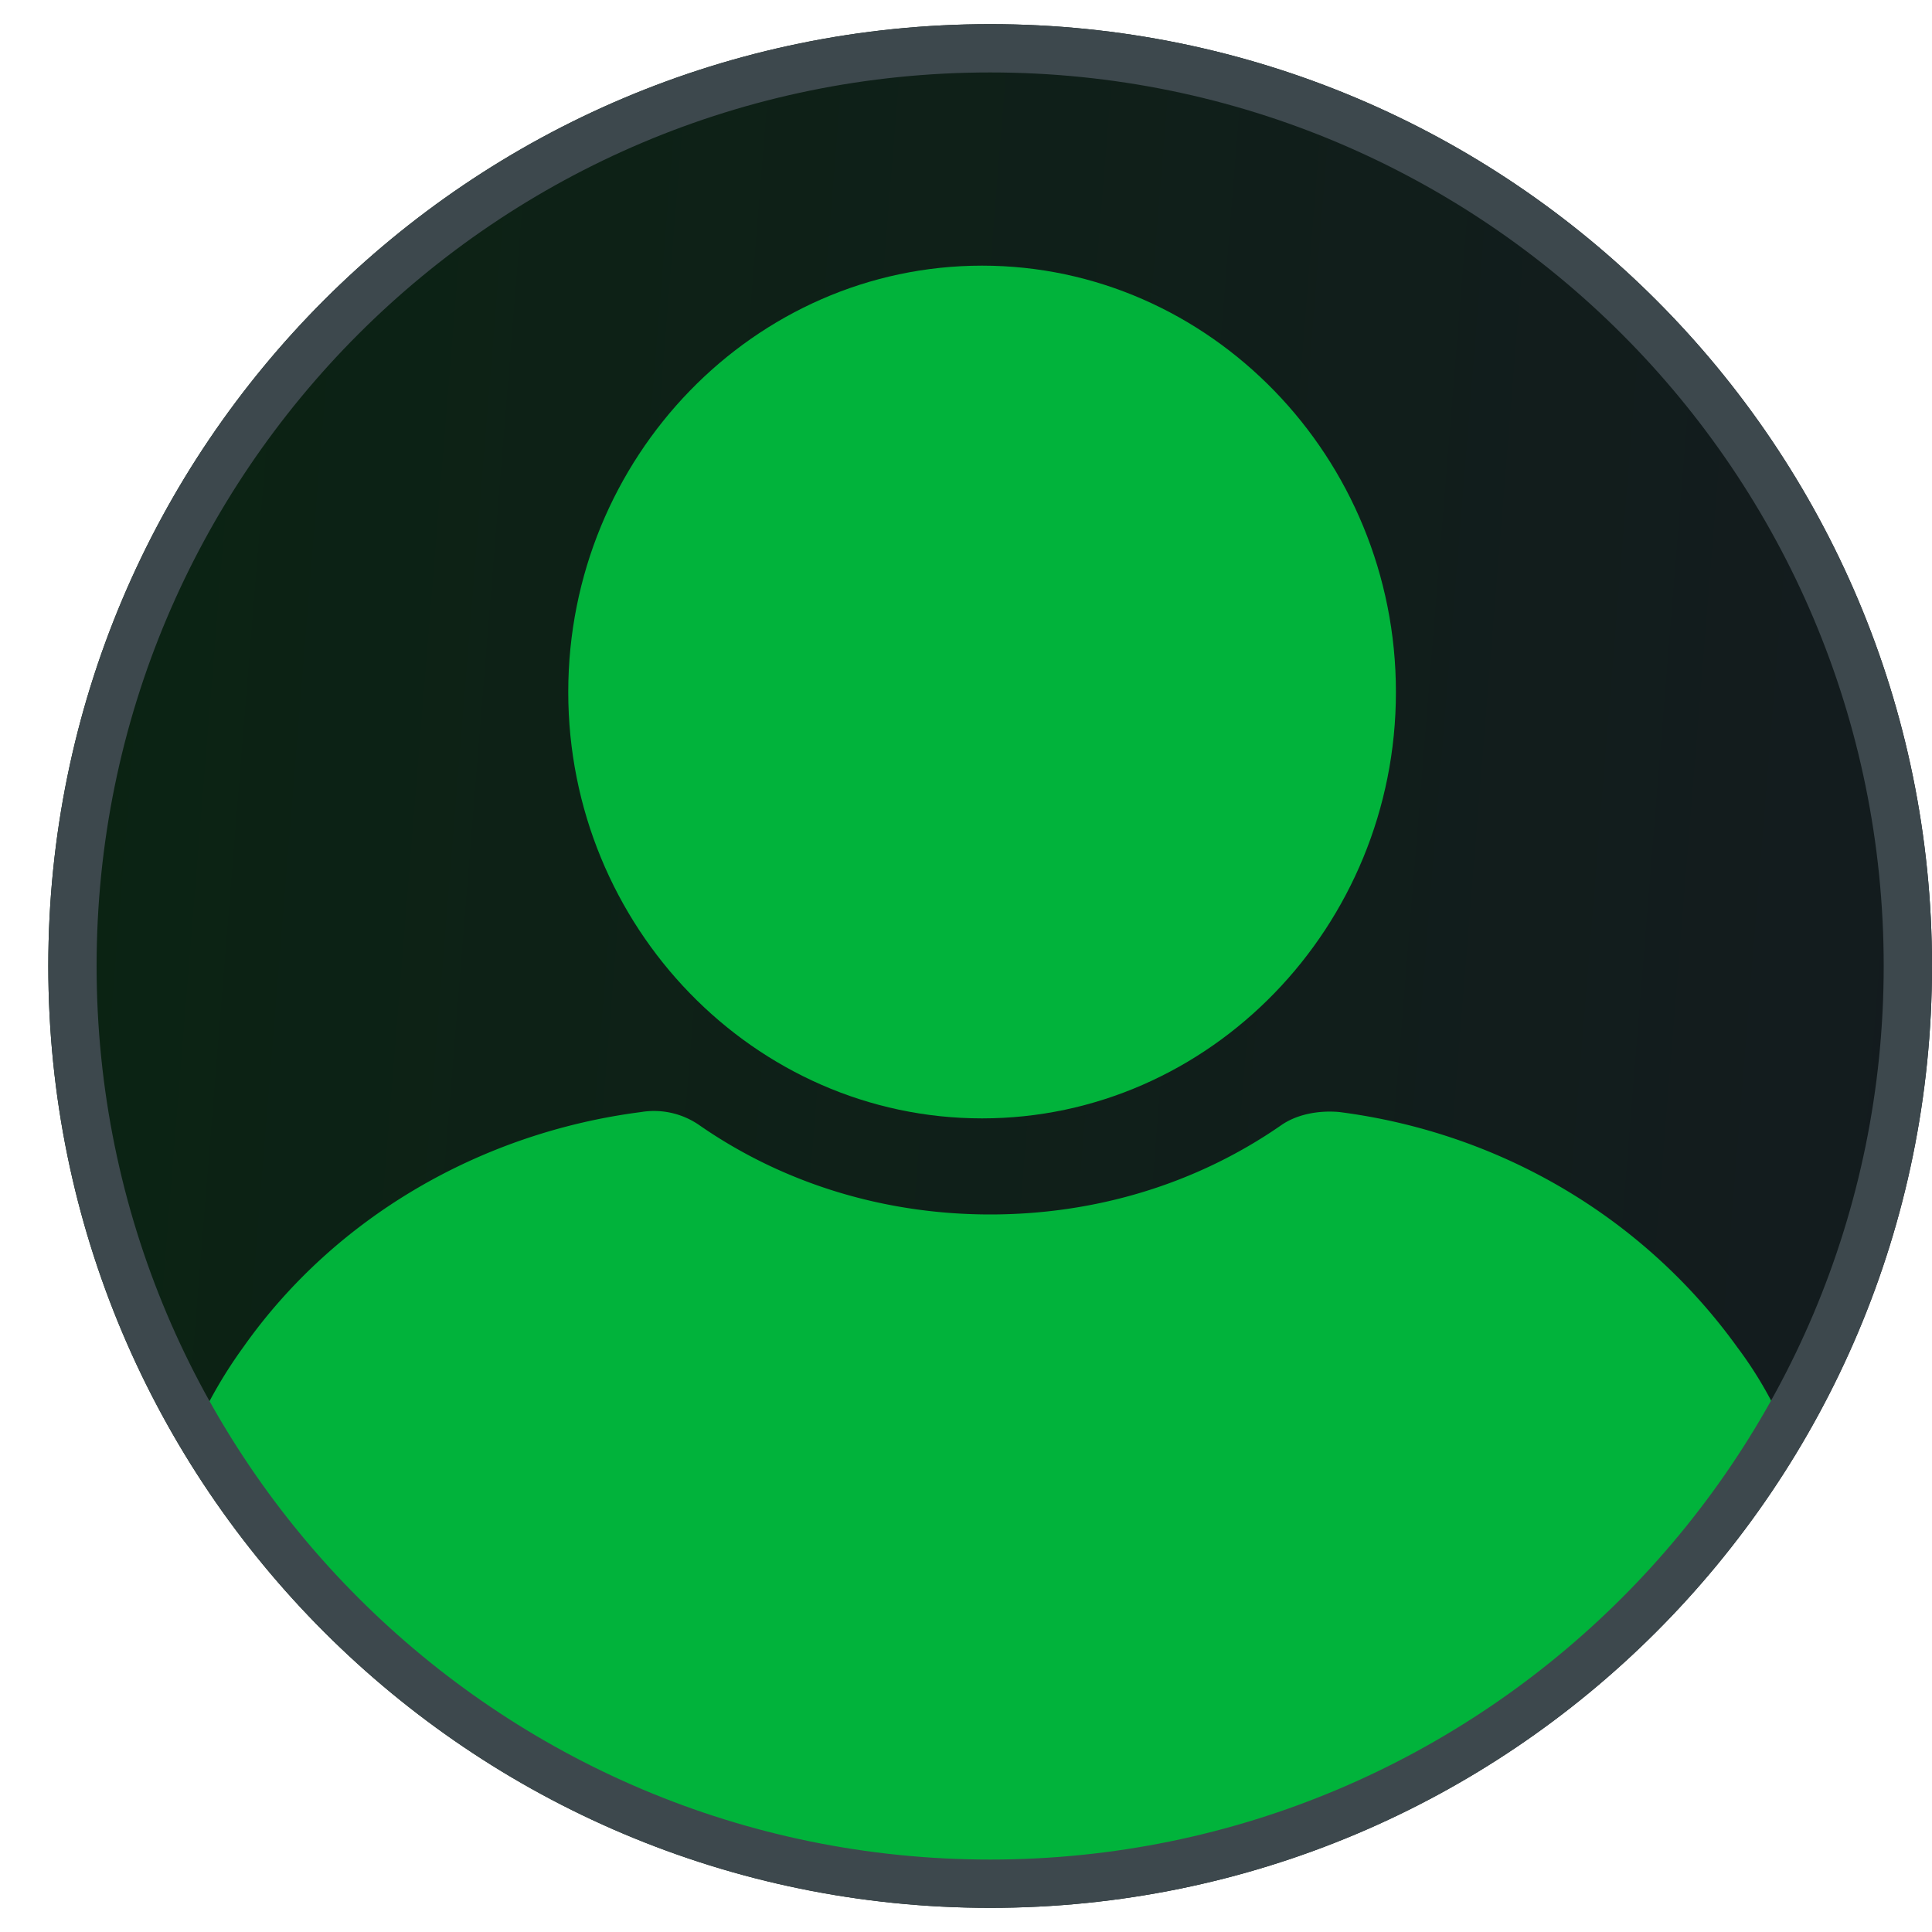
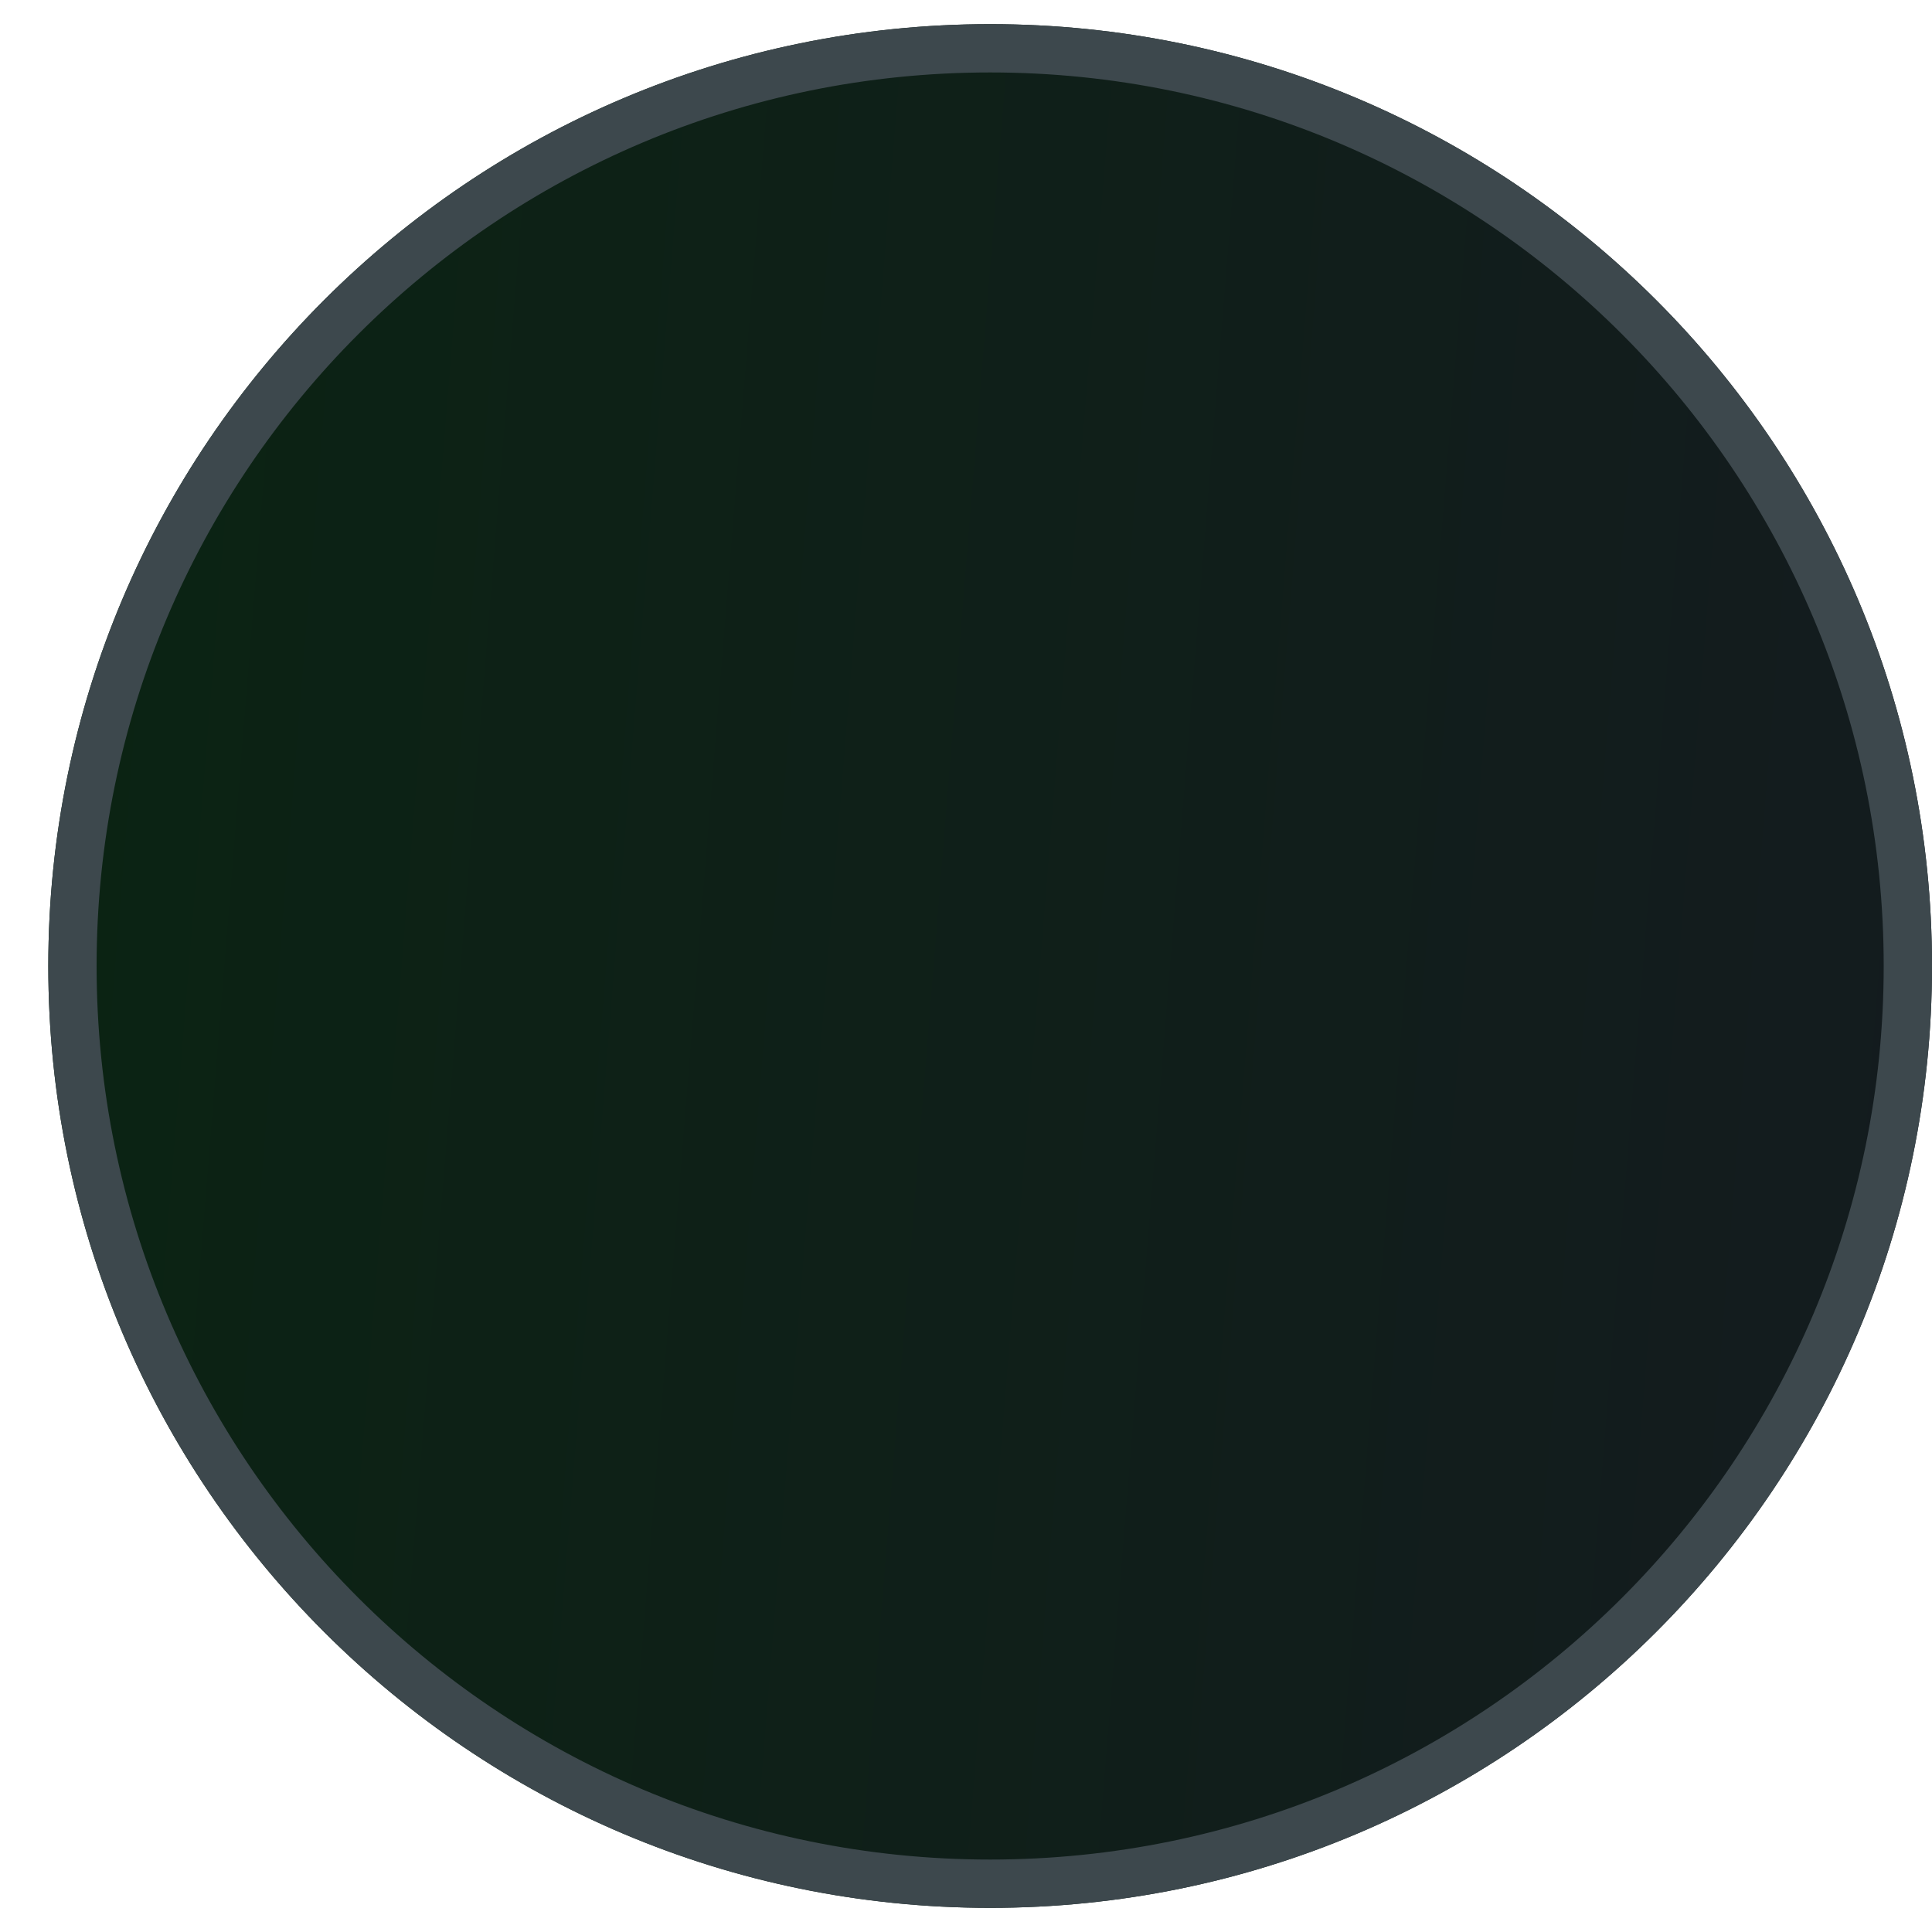
<svg xmlns="http://www.w3.org/2000/svg" width="40" height="40" fill="none">
  <path d="M20.5 39.5C31.27 39.5 40 30.77 40 20S31.27.5 20.5.5 1 9.23 1 20s8.73 19.5 19.5 19.5Z" fill="url(#a)" />
  <g clip-path="url(#b)" fill="#01B33B">
-     <path d="M20.333 23.155c4.714 0 8.568-3.97 8.568-8.827 0-4.857-3.854-8.828-8.568-8.828-4.715 0-8.568 3.97-8.568 8.828 0 4.857 3.853 8.827 8.568 8.827Z" />
    <path d="M36.93 29.54a8.243 8.243 0 0 0-.962-1.648c-1.923-2.67-4.89-4.436-8.234-4.868-.418-.039-.878.04-1.212.275-1.756 1.217-3.846 1.845-6.02 1.845-2.173 0-4.263-.628-6.018-1.845a1.646 1.646 0 0 0-1.213-.275c-3.344.432-6.353 2.198-8.234 4.868a9.528 9.528 0 0 0-.961 1.648c-.126.236-.084.51.041.746.335.55.753 1.1 1.129 1.57a15.263 15.263 0 0 0 1.923 2.041c.585.55 1.254 1.06 1.923 1.57C12.394 37.783 16.364 39 20.46 39s8.067-1.217 11.37-3.533a18.11 18.11 0 0 0 1.922-1.57c.669-.628 1.337-1.295 1.923-2.04a13.72 13.72 0 0 0 1.128-1.571c.21-.236.25-.51.125-.746Z" />
  </g>
  <path d="M39.5 20c0 10.493-8.507 19-19 19s-19-8.507-19-19 8.507-19 19-19 19 8.507 19 19Z" stroke="#3D484D" />
  <defs>
    <linearGradient id="a" x1="-.896" y1="-2.389" x2="42.89" y2="1.155" gradientUnits="userSpaceOnUse">
      <stop stop-color="#0A2412" />
      <stop offset="1" stop-color="#141B1F" />
    </linearGradient>
    <clipPath id="b">
-       <path fill="#fff" transform="translate(4 5.5)" d="M0 0h33v34H0z" />
-     </clipPath>
+       </clipPath>
  </defs>
</svg>